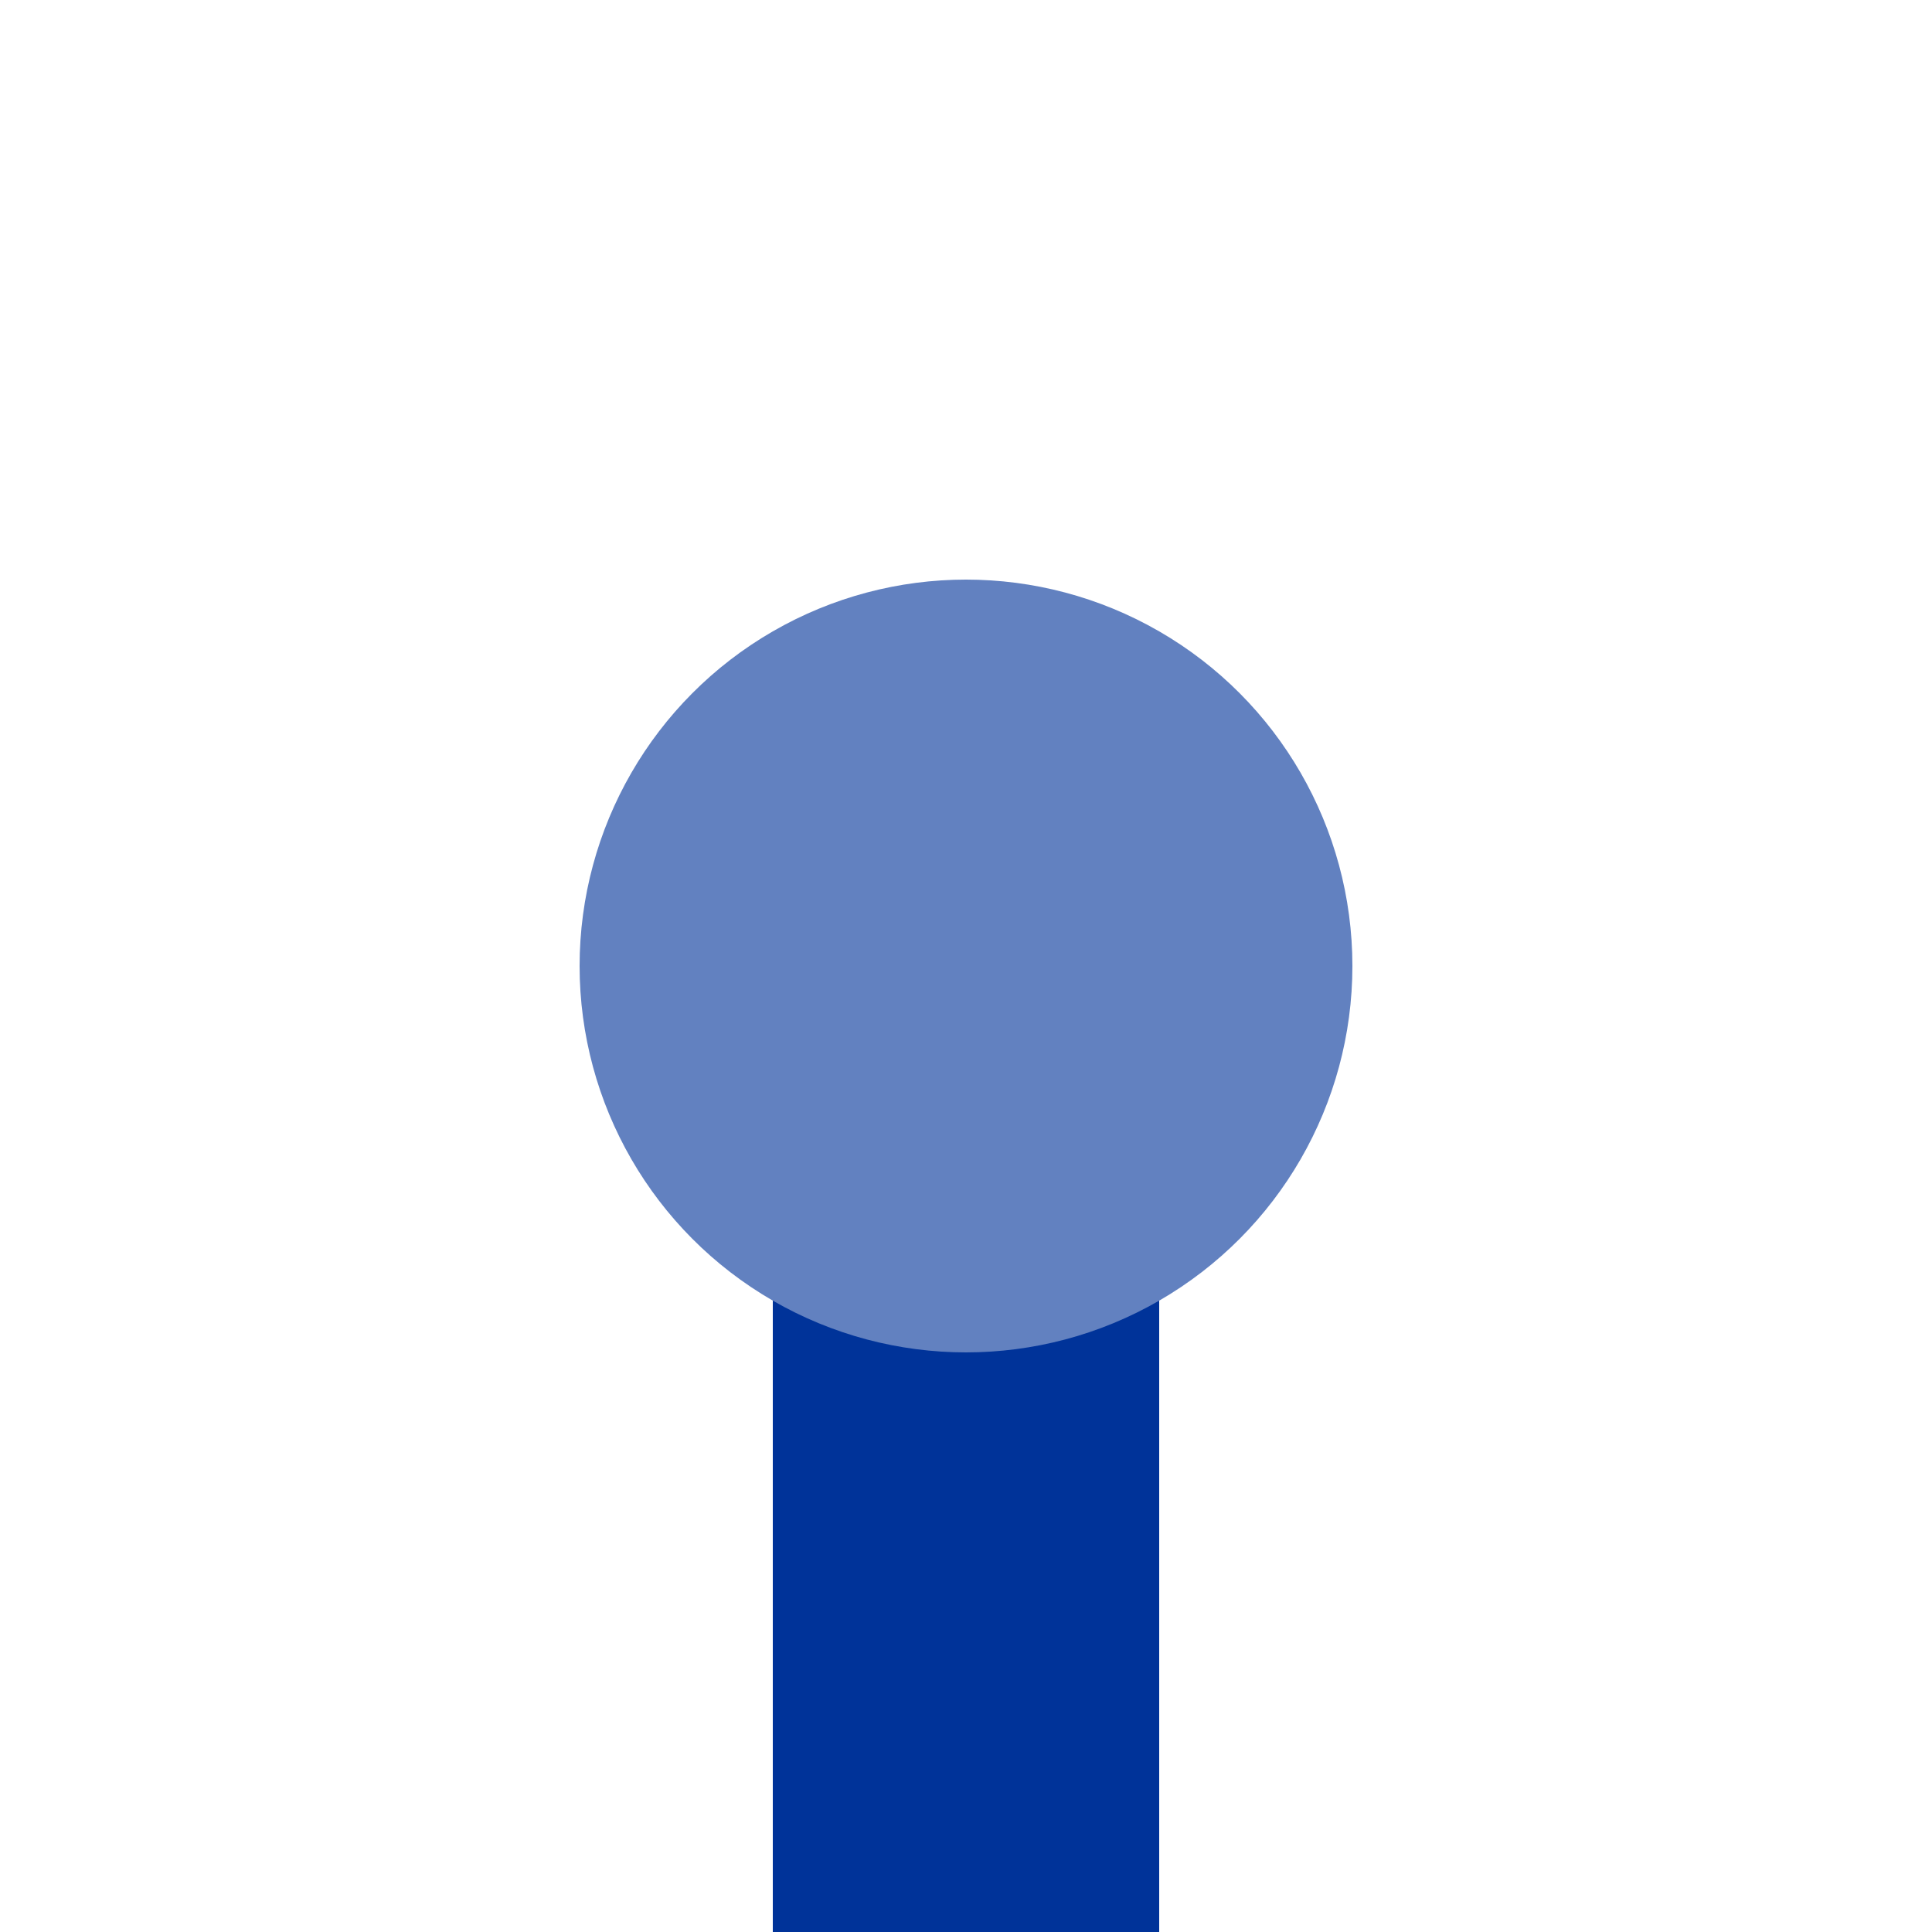
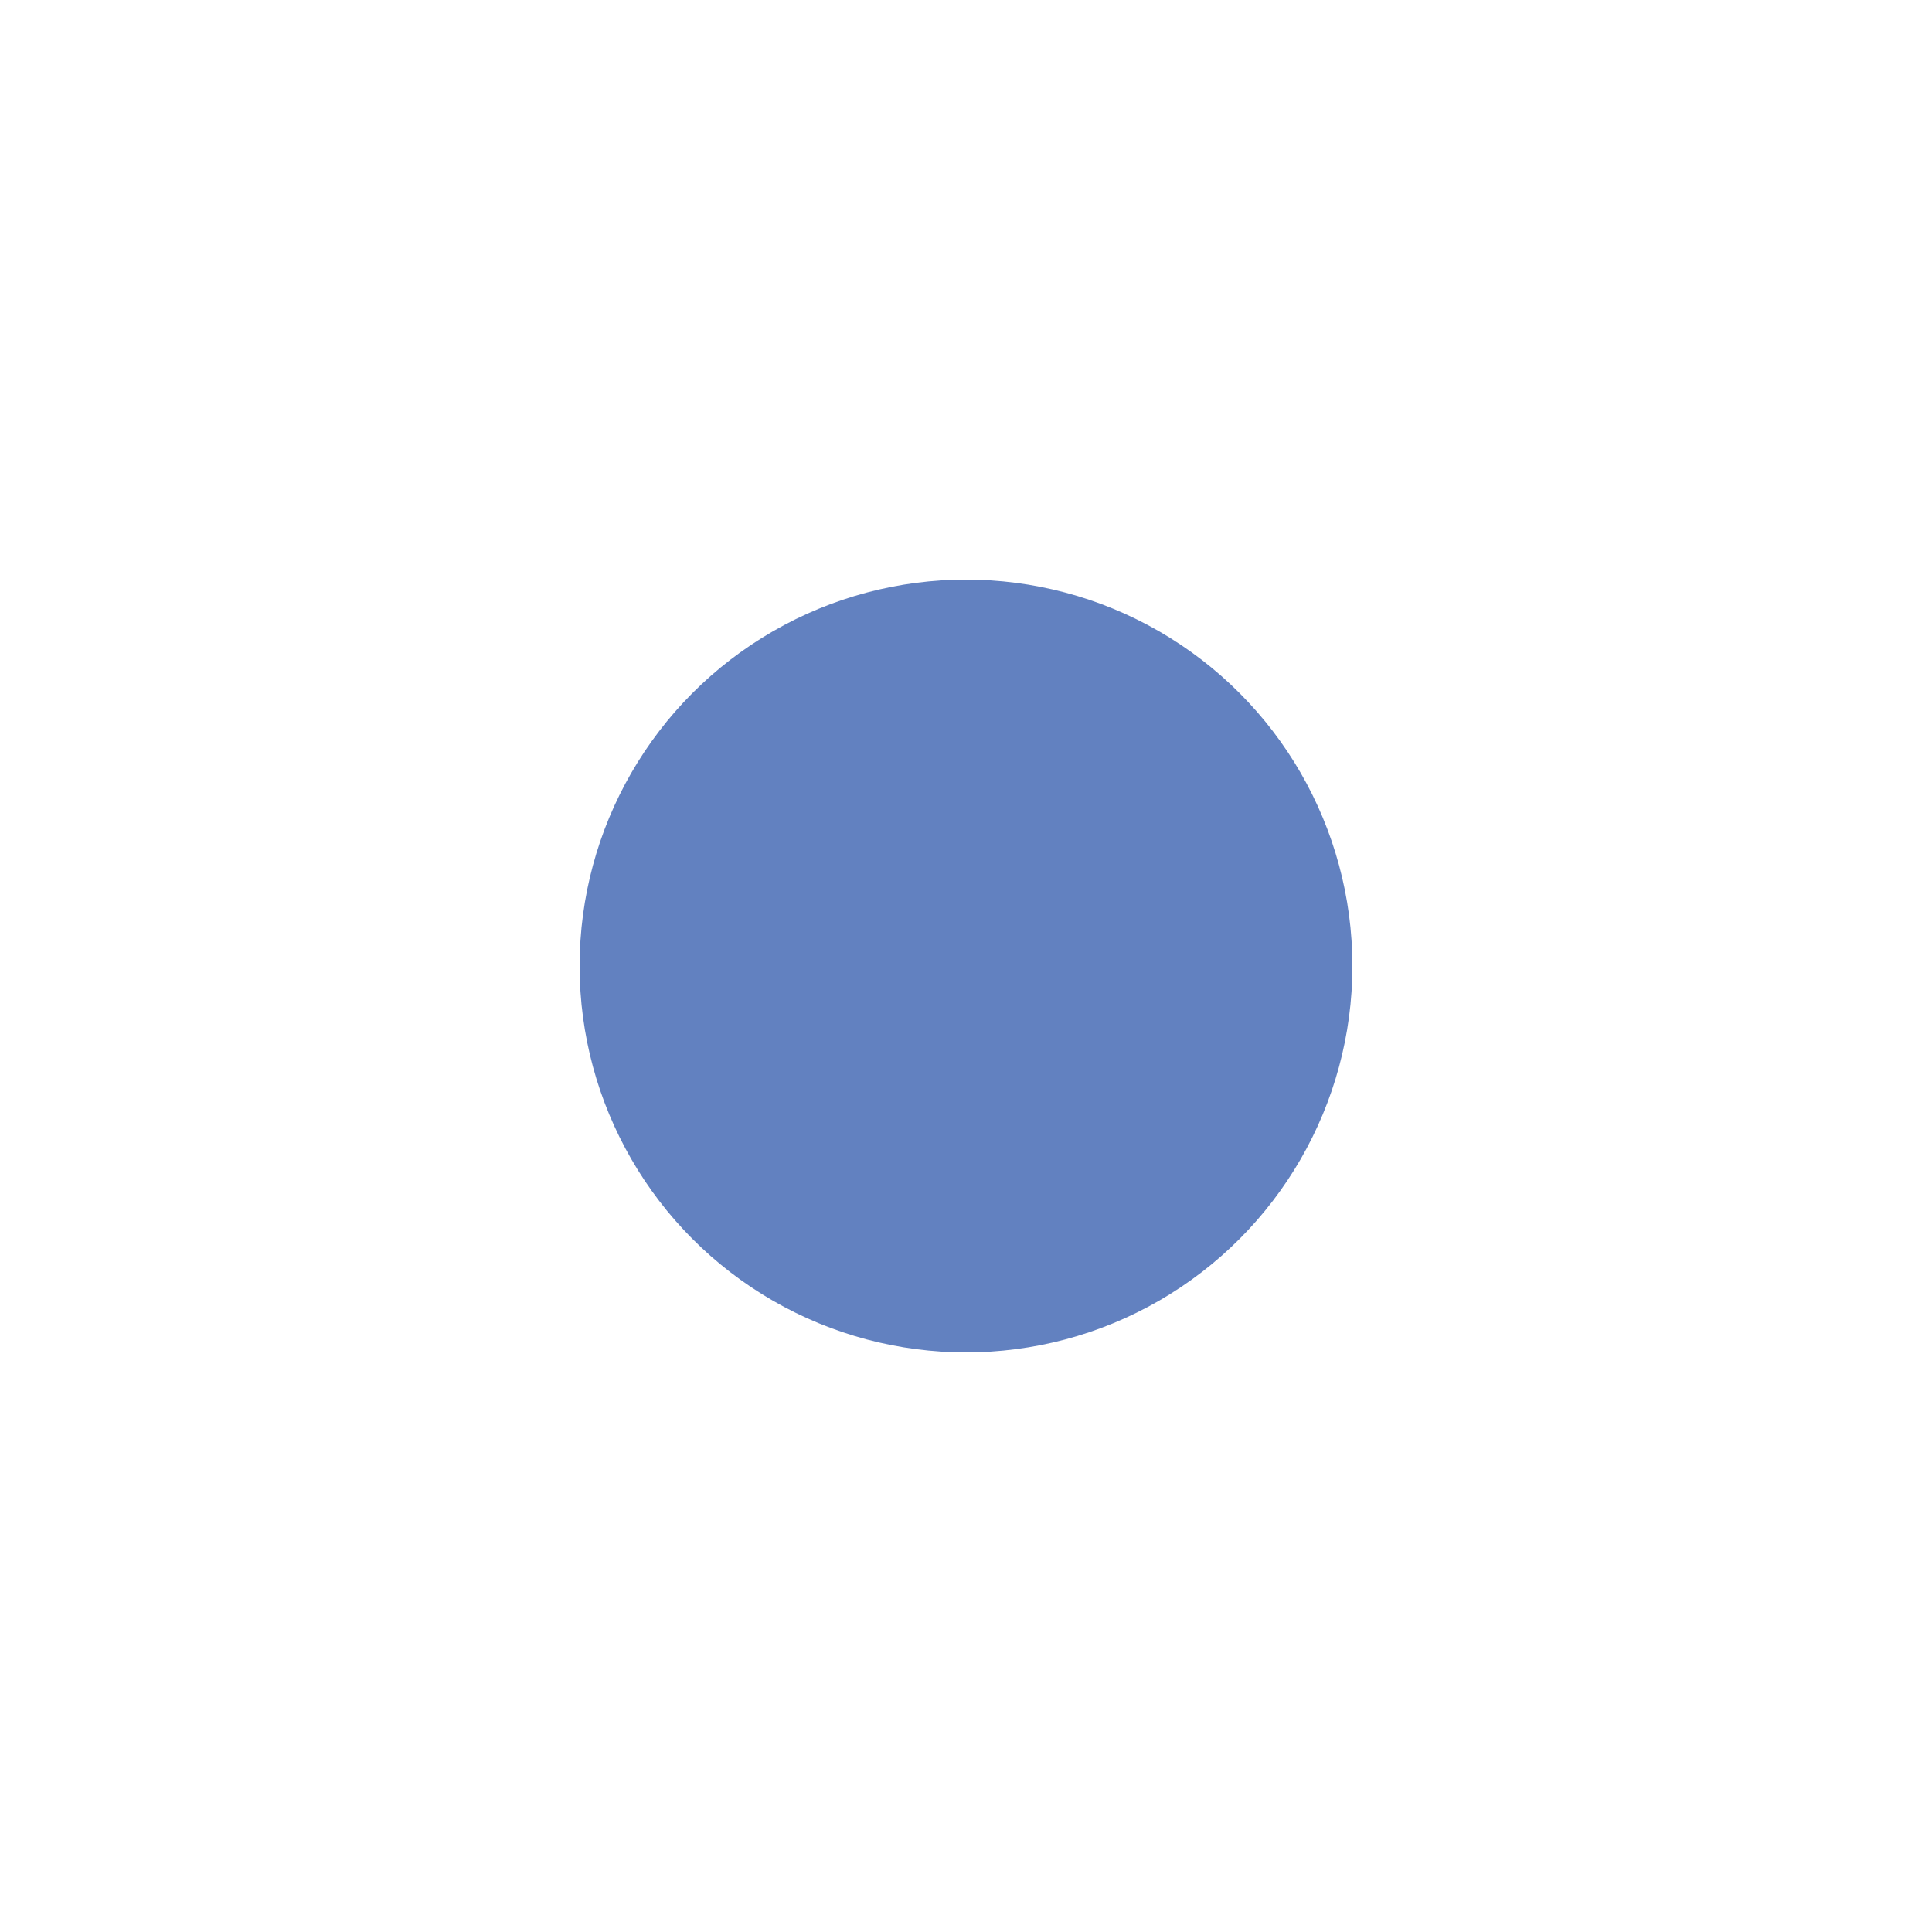
<svg xmlns="http://www.w3.org/2000/svg" width="500" height="500">
  <title>BSicon Kopfhaltepunkt</title>
  <g stroke="none" fill="none">
-     <path d="M 250,250 V 500" stroke="#003399" stroke-width="100" />
    <circle cx="250" cy="250" r="100" fill="#6281c0" />
  </g>
</svg>